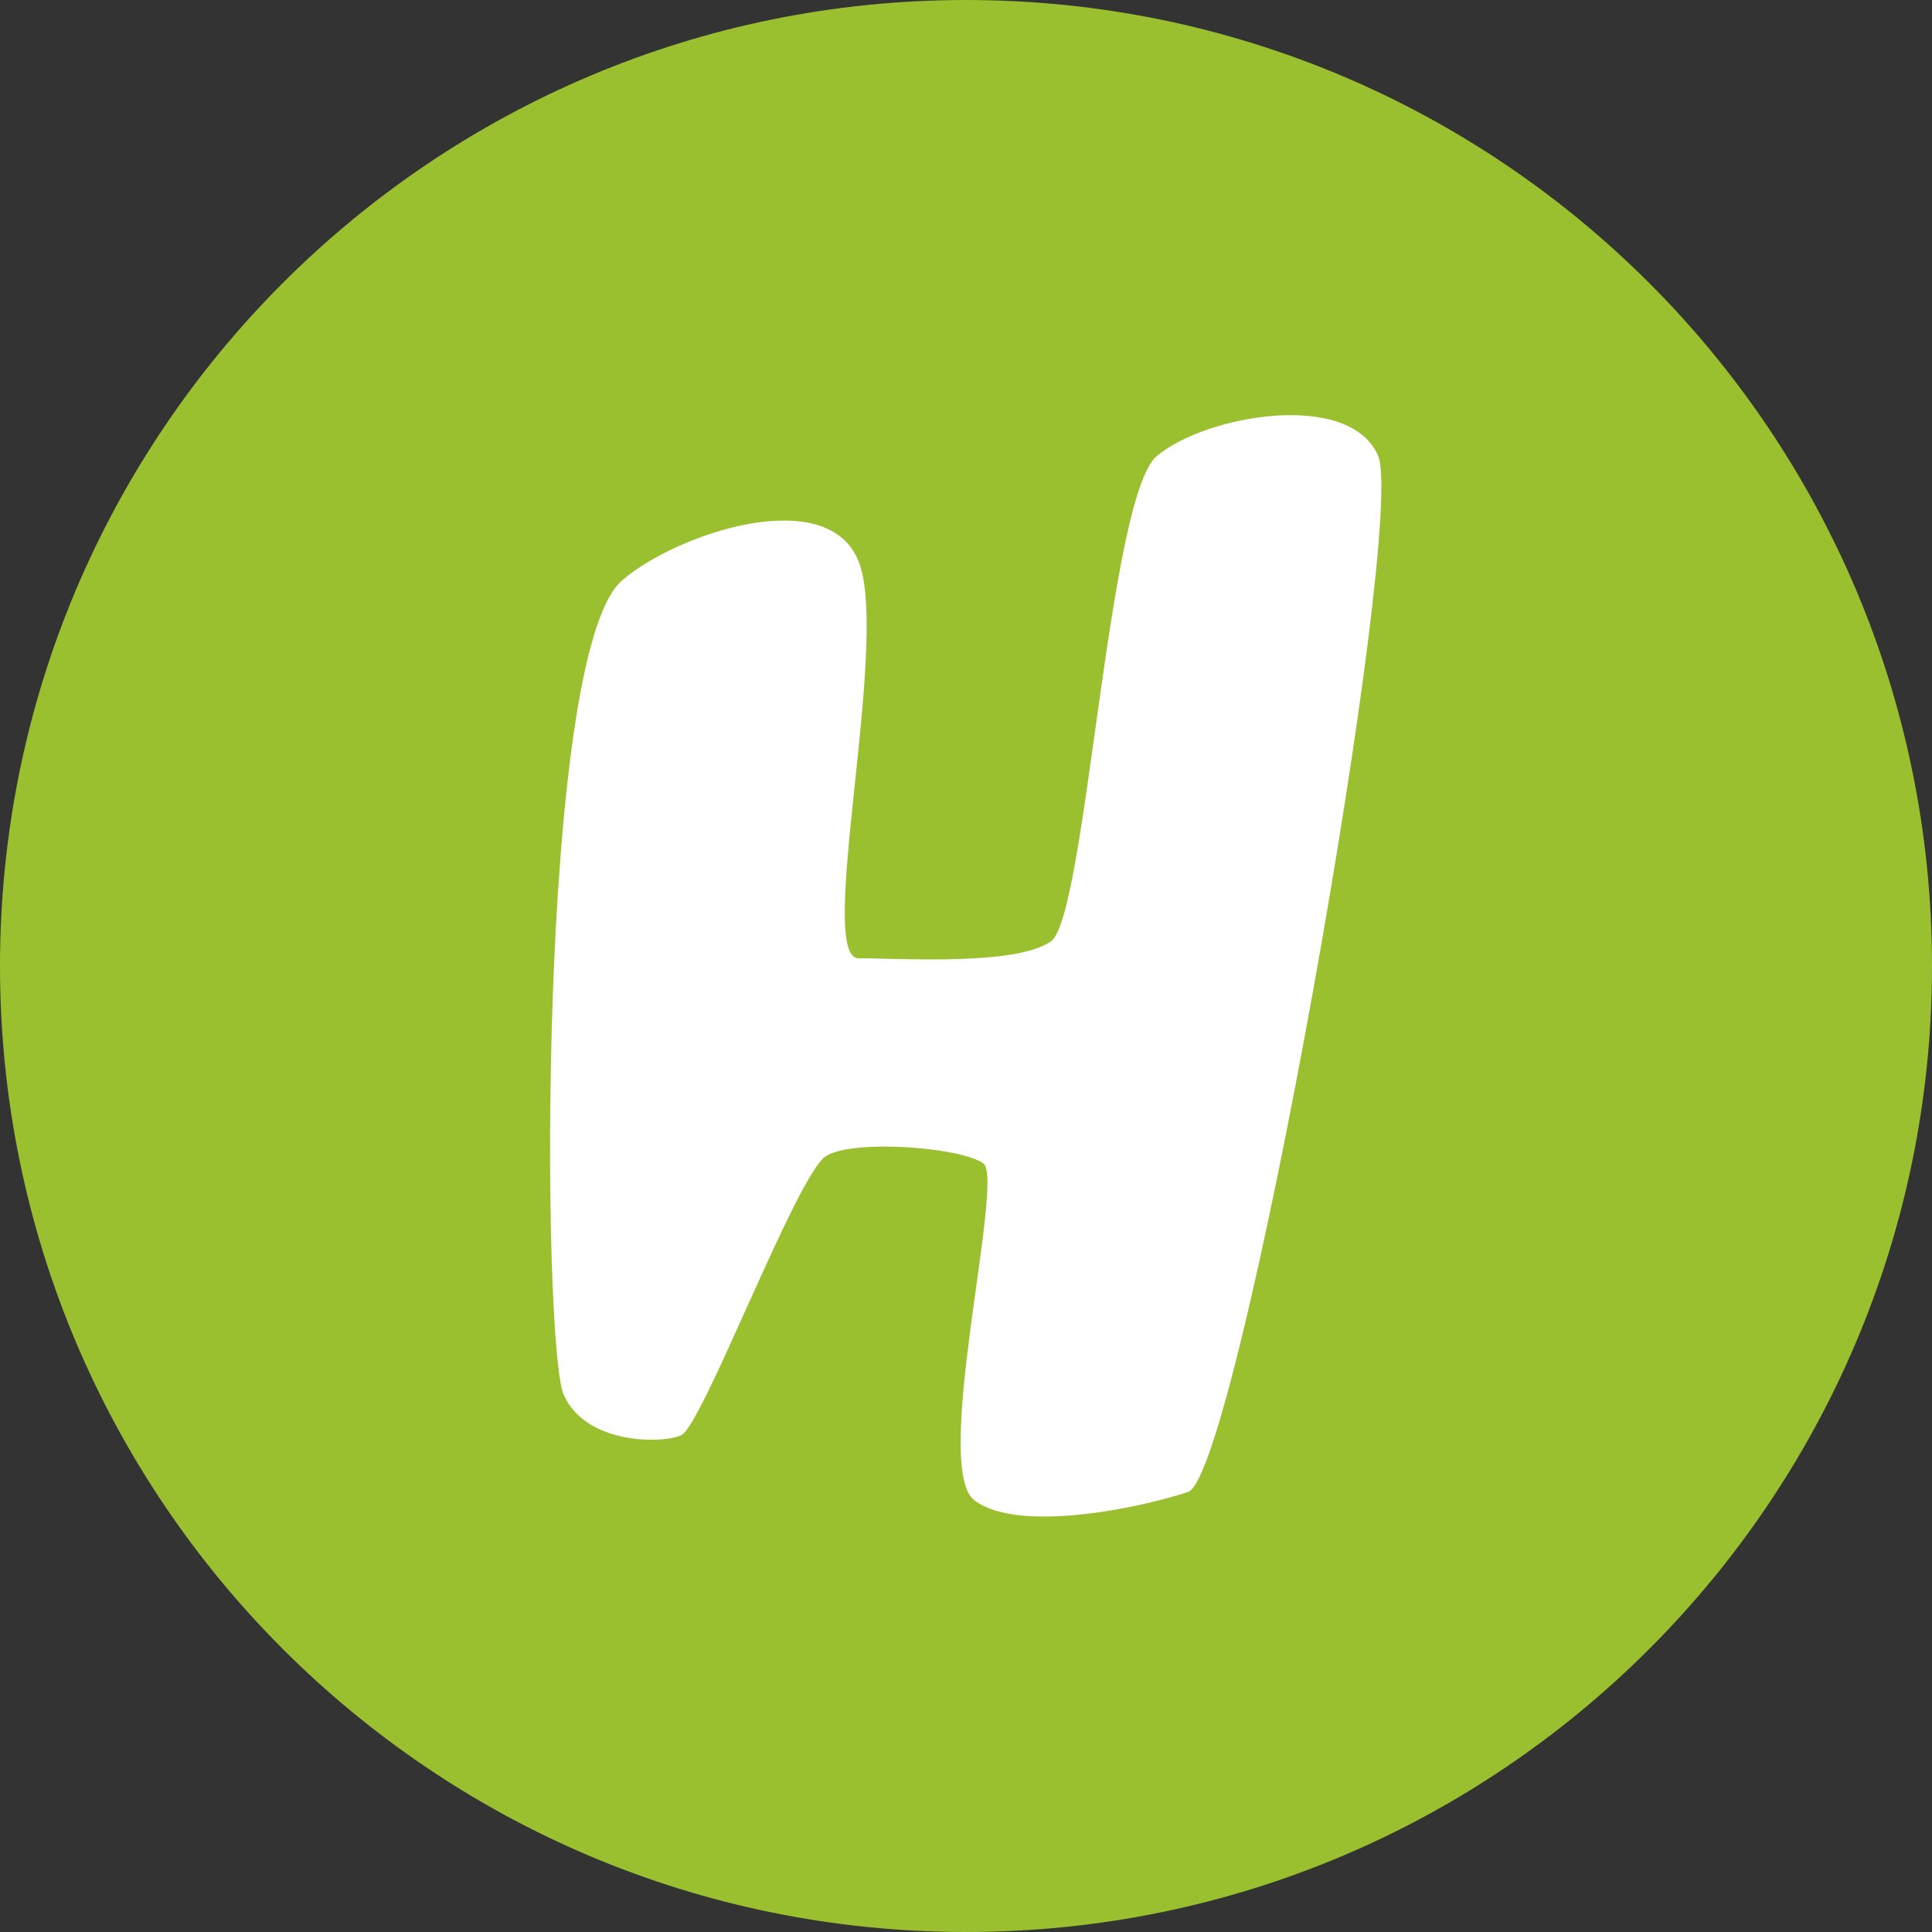
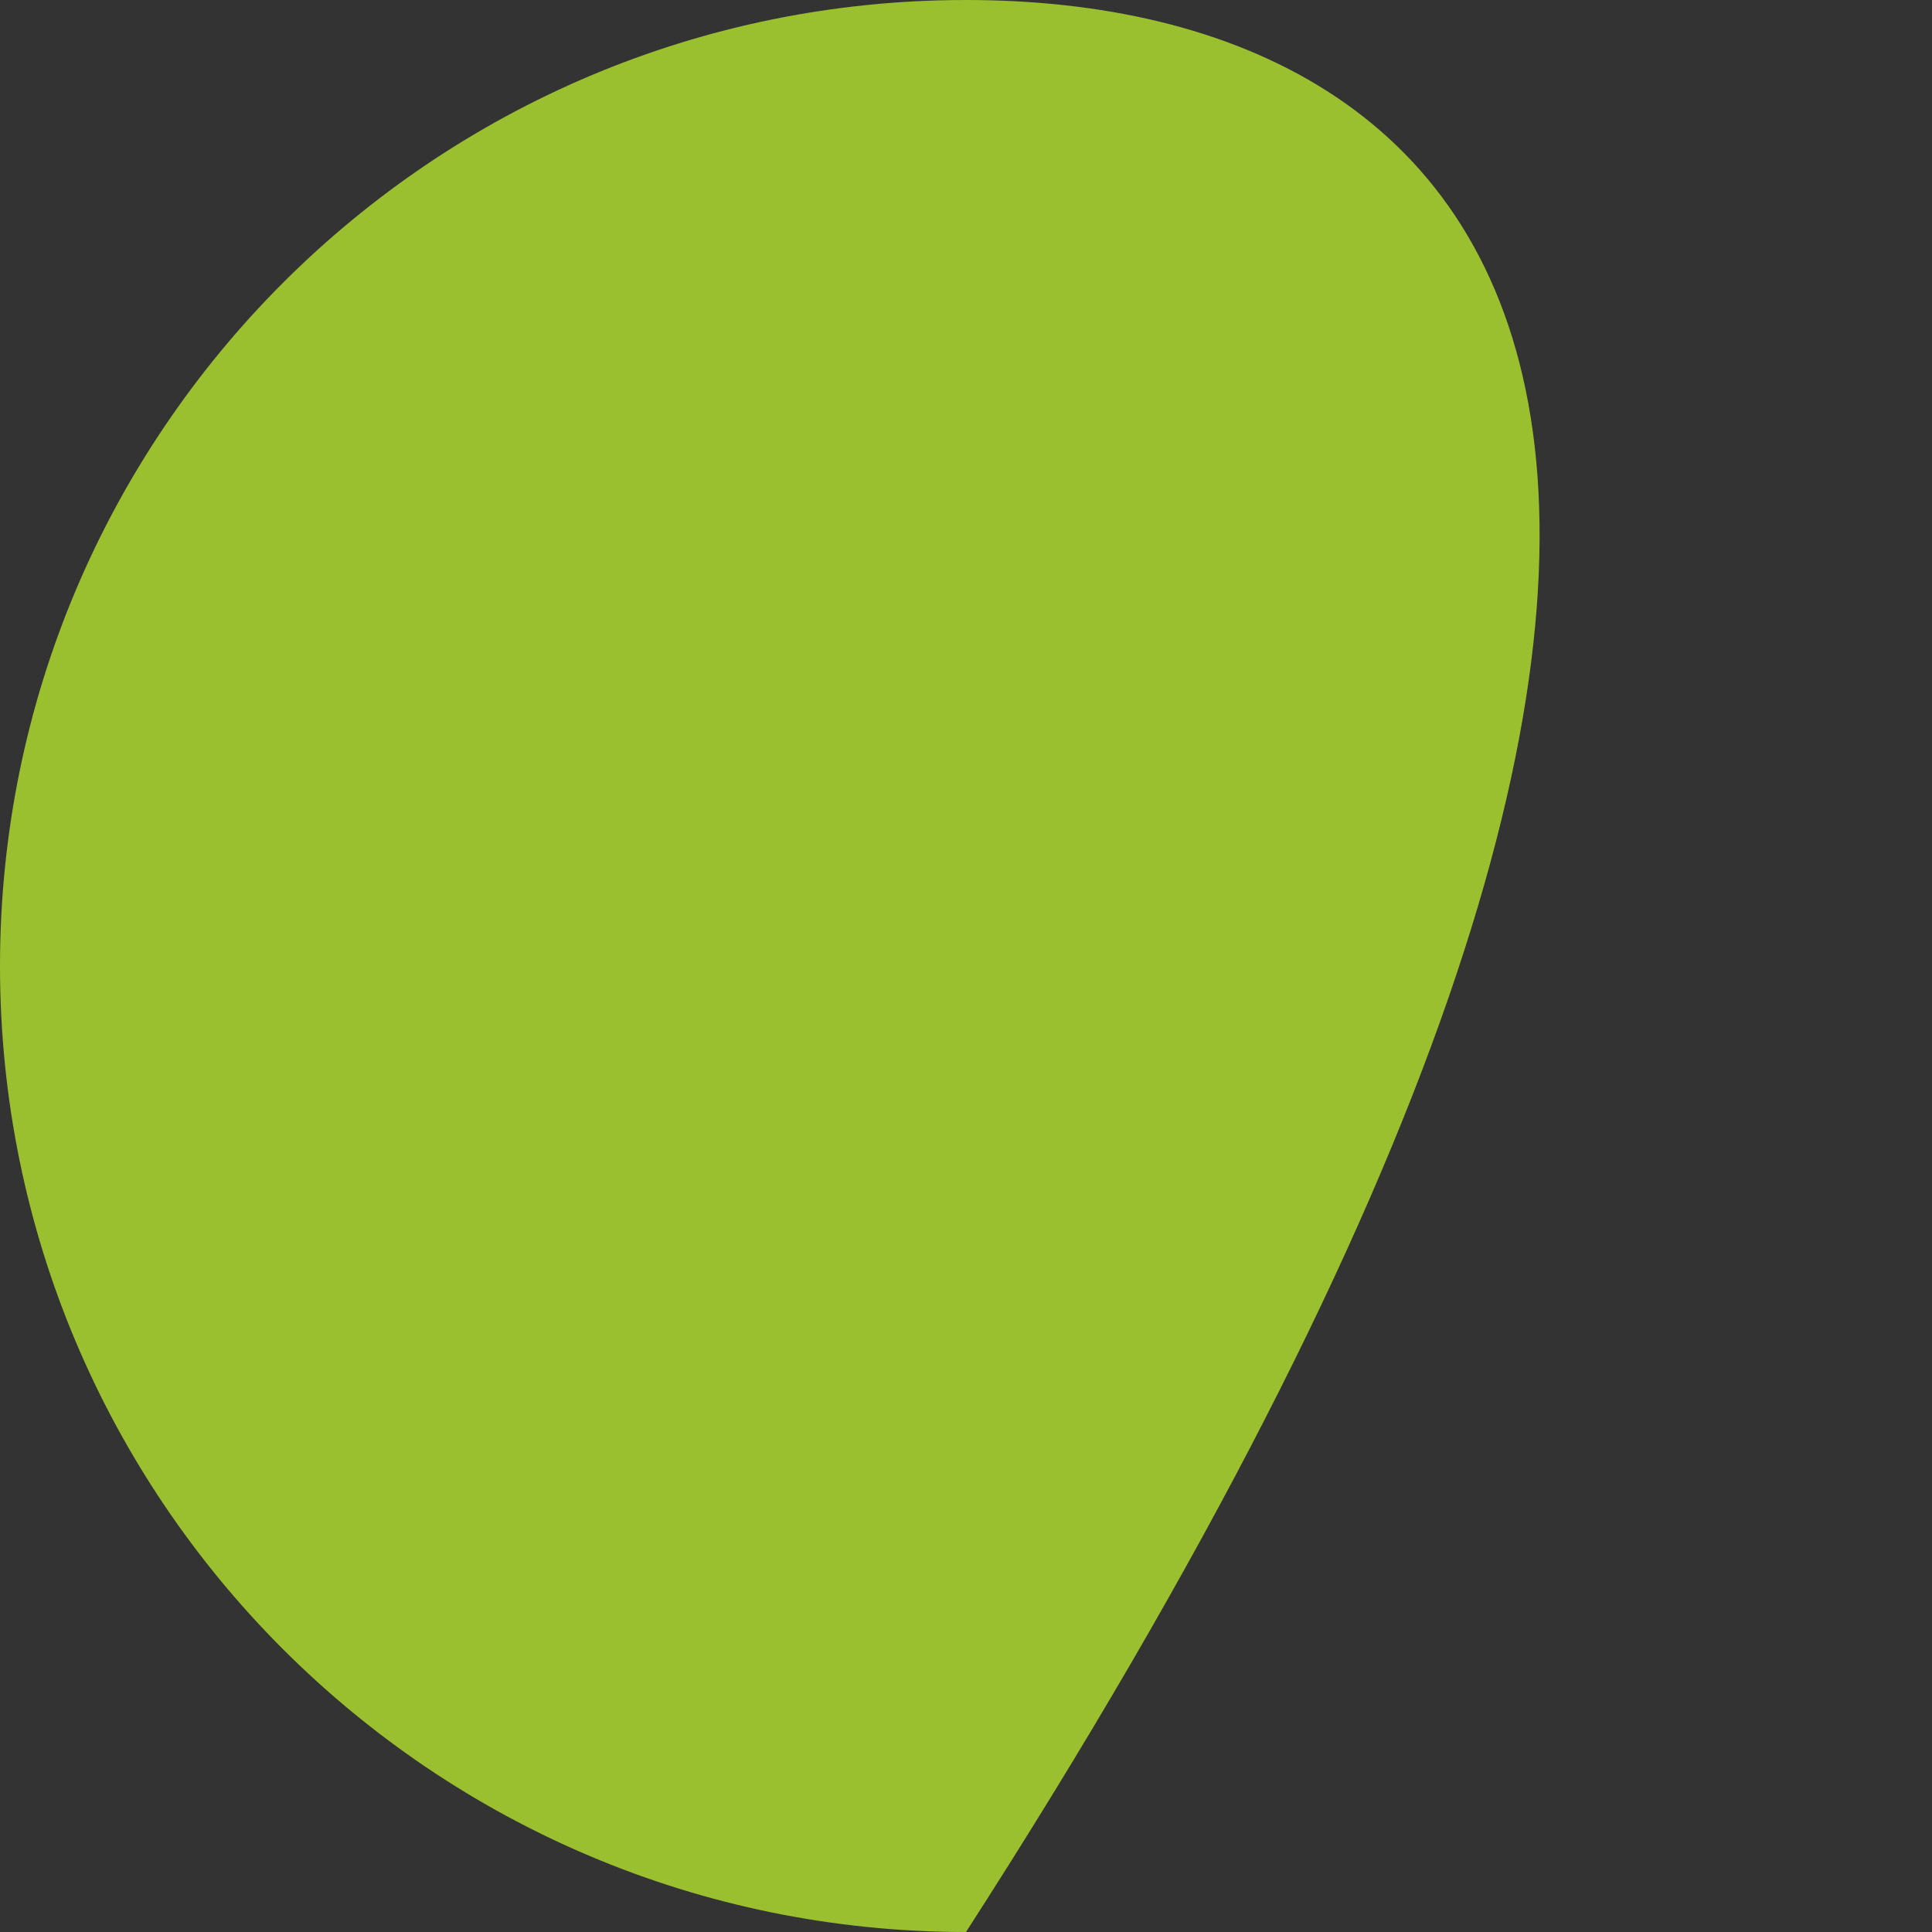
<svg xmlns="http://www.w3.org/2000/svg" version="1.1" id="Calque_1" x="0px" y="0px" viewBox="0 0 500 500" style="enable-background:new 0 0 500 500;" xml:space="preserve">
  <rect x="0" y="0" width="500" height="500" fill="#333333" stroke="none" />
  <style type="text/css">
	.st0{fill:#9AC02F;}
	.st1{fill:#FFFFFF;}
</style>
-   <path class="st0" d="M250,500c138.1,0,250-111.9,250-250C500,111.9,388.1,0,250,0S0,111.9,0,250C0,388.1,111.9,500,250,500" />
-   <path class="st1" d="M299.4,118c-12.7,10.7-18.3,119.2-27.4,125.6c-9,6.4-38.7,4.4-49.8,4.4s7.9-80.9,0.2-102.2  c-7.7-21.2-47.7-7.6-61.5,4.5c-21.9,19.2-20.7,197.9-15,210.7c5.7,12.7,24.9,12.7,30.3,10.5c5.5-2.1,30.2-68.2,37.7-72.4  c7.2-4.3,34.9-2.2,40.6,2c5.6,4.3-13.5,78.8-2.3,87.2c11.2,8.5,42.4,2.1,55.3-2.2c12.9-4.4,56.8-251.3,49.1-268.3  C349,100.9,312.1,107.4,299.4,118" />
+   <path class="st0" d="M250,500C500,111.9,388.1,0,250,0S0,111.9,0,250C0,388.1,111.9,500,250,500" />
</svg>